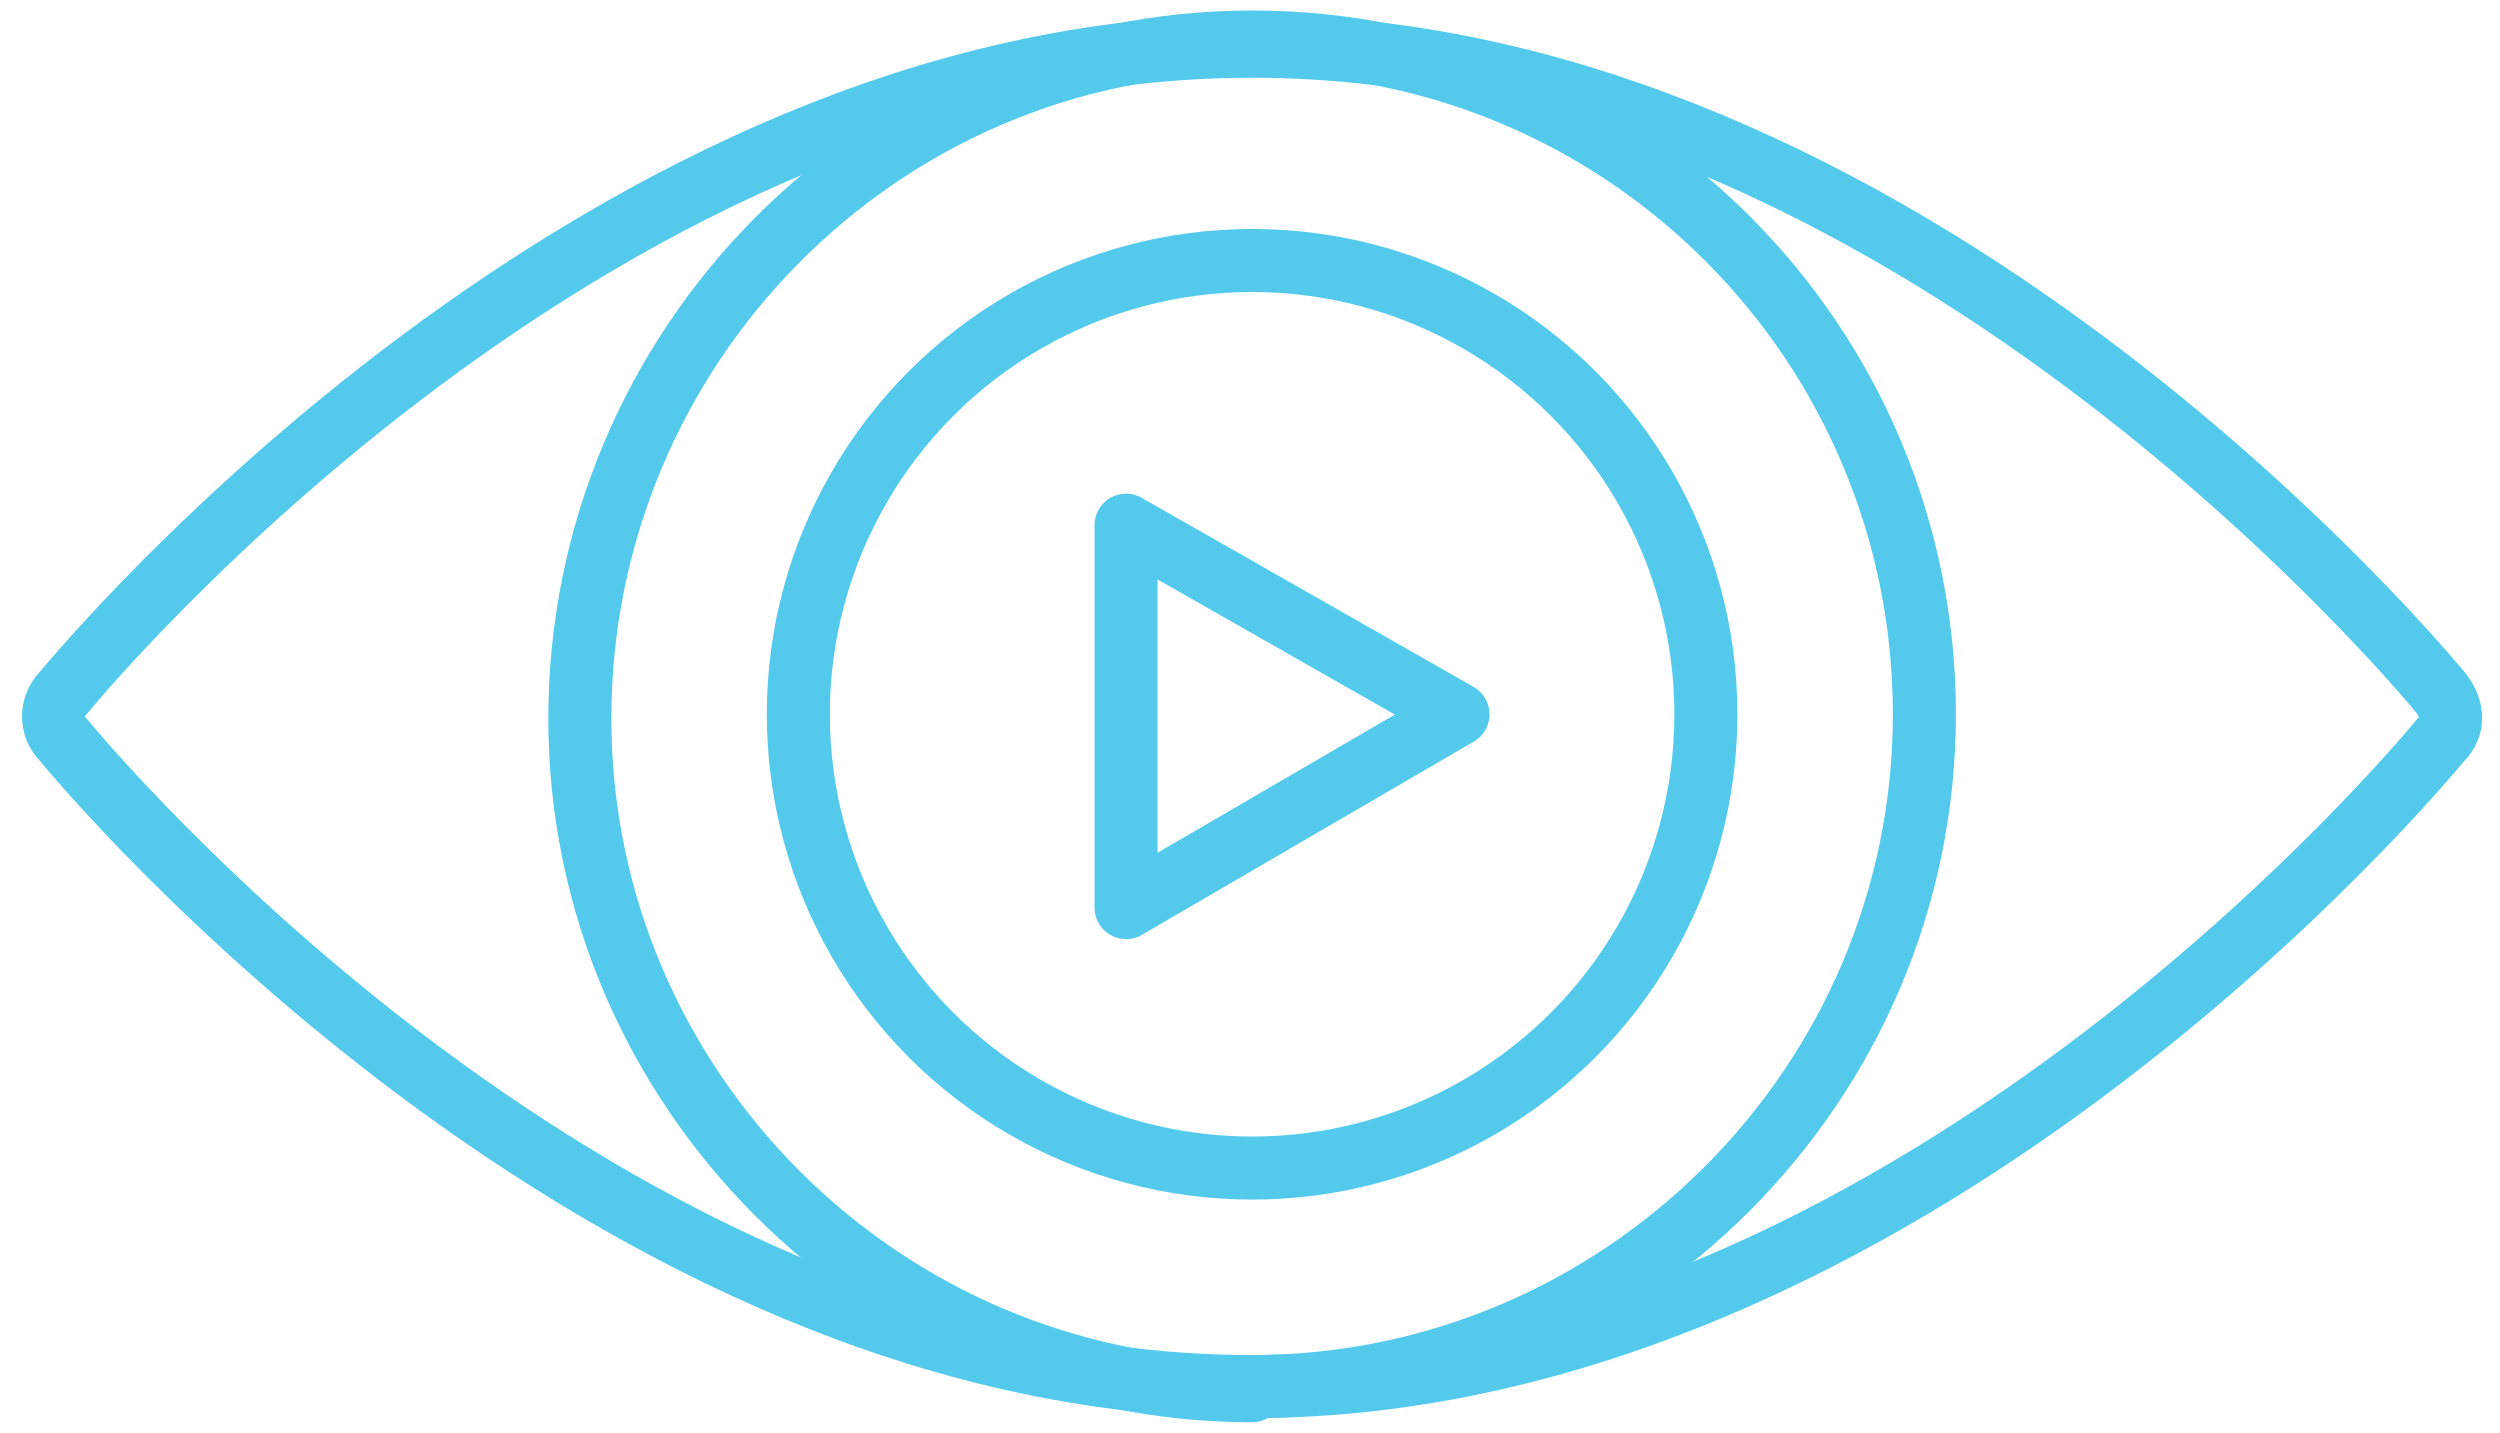
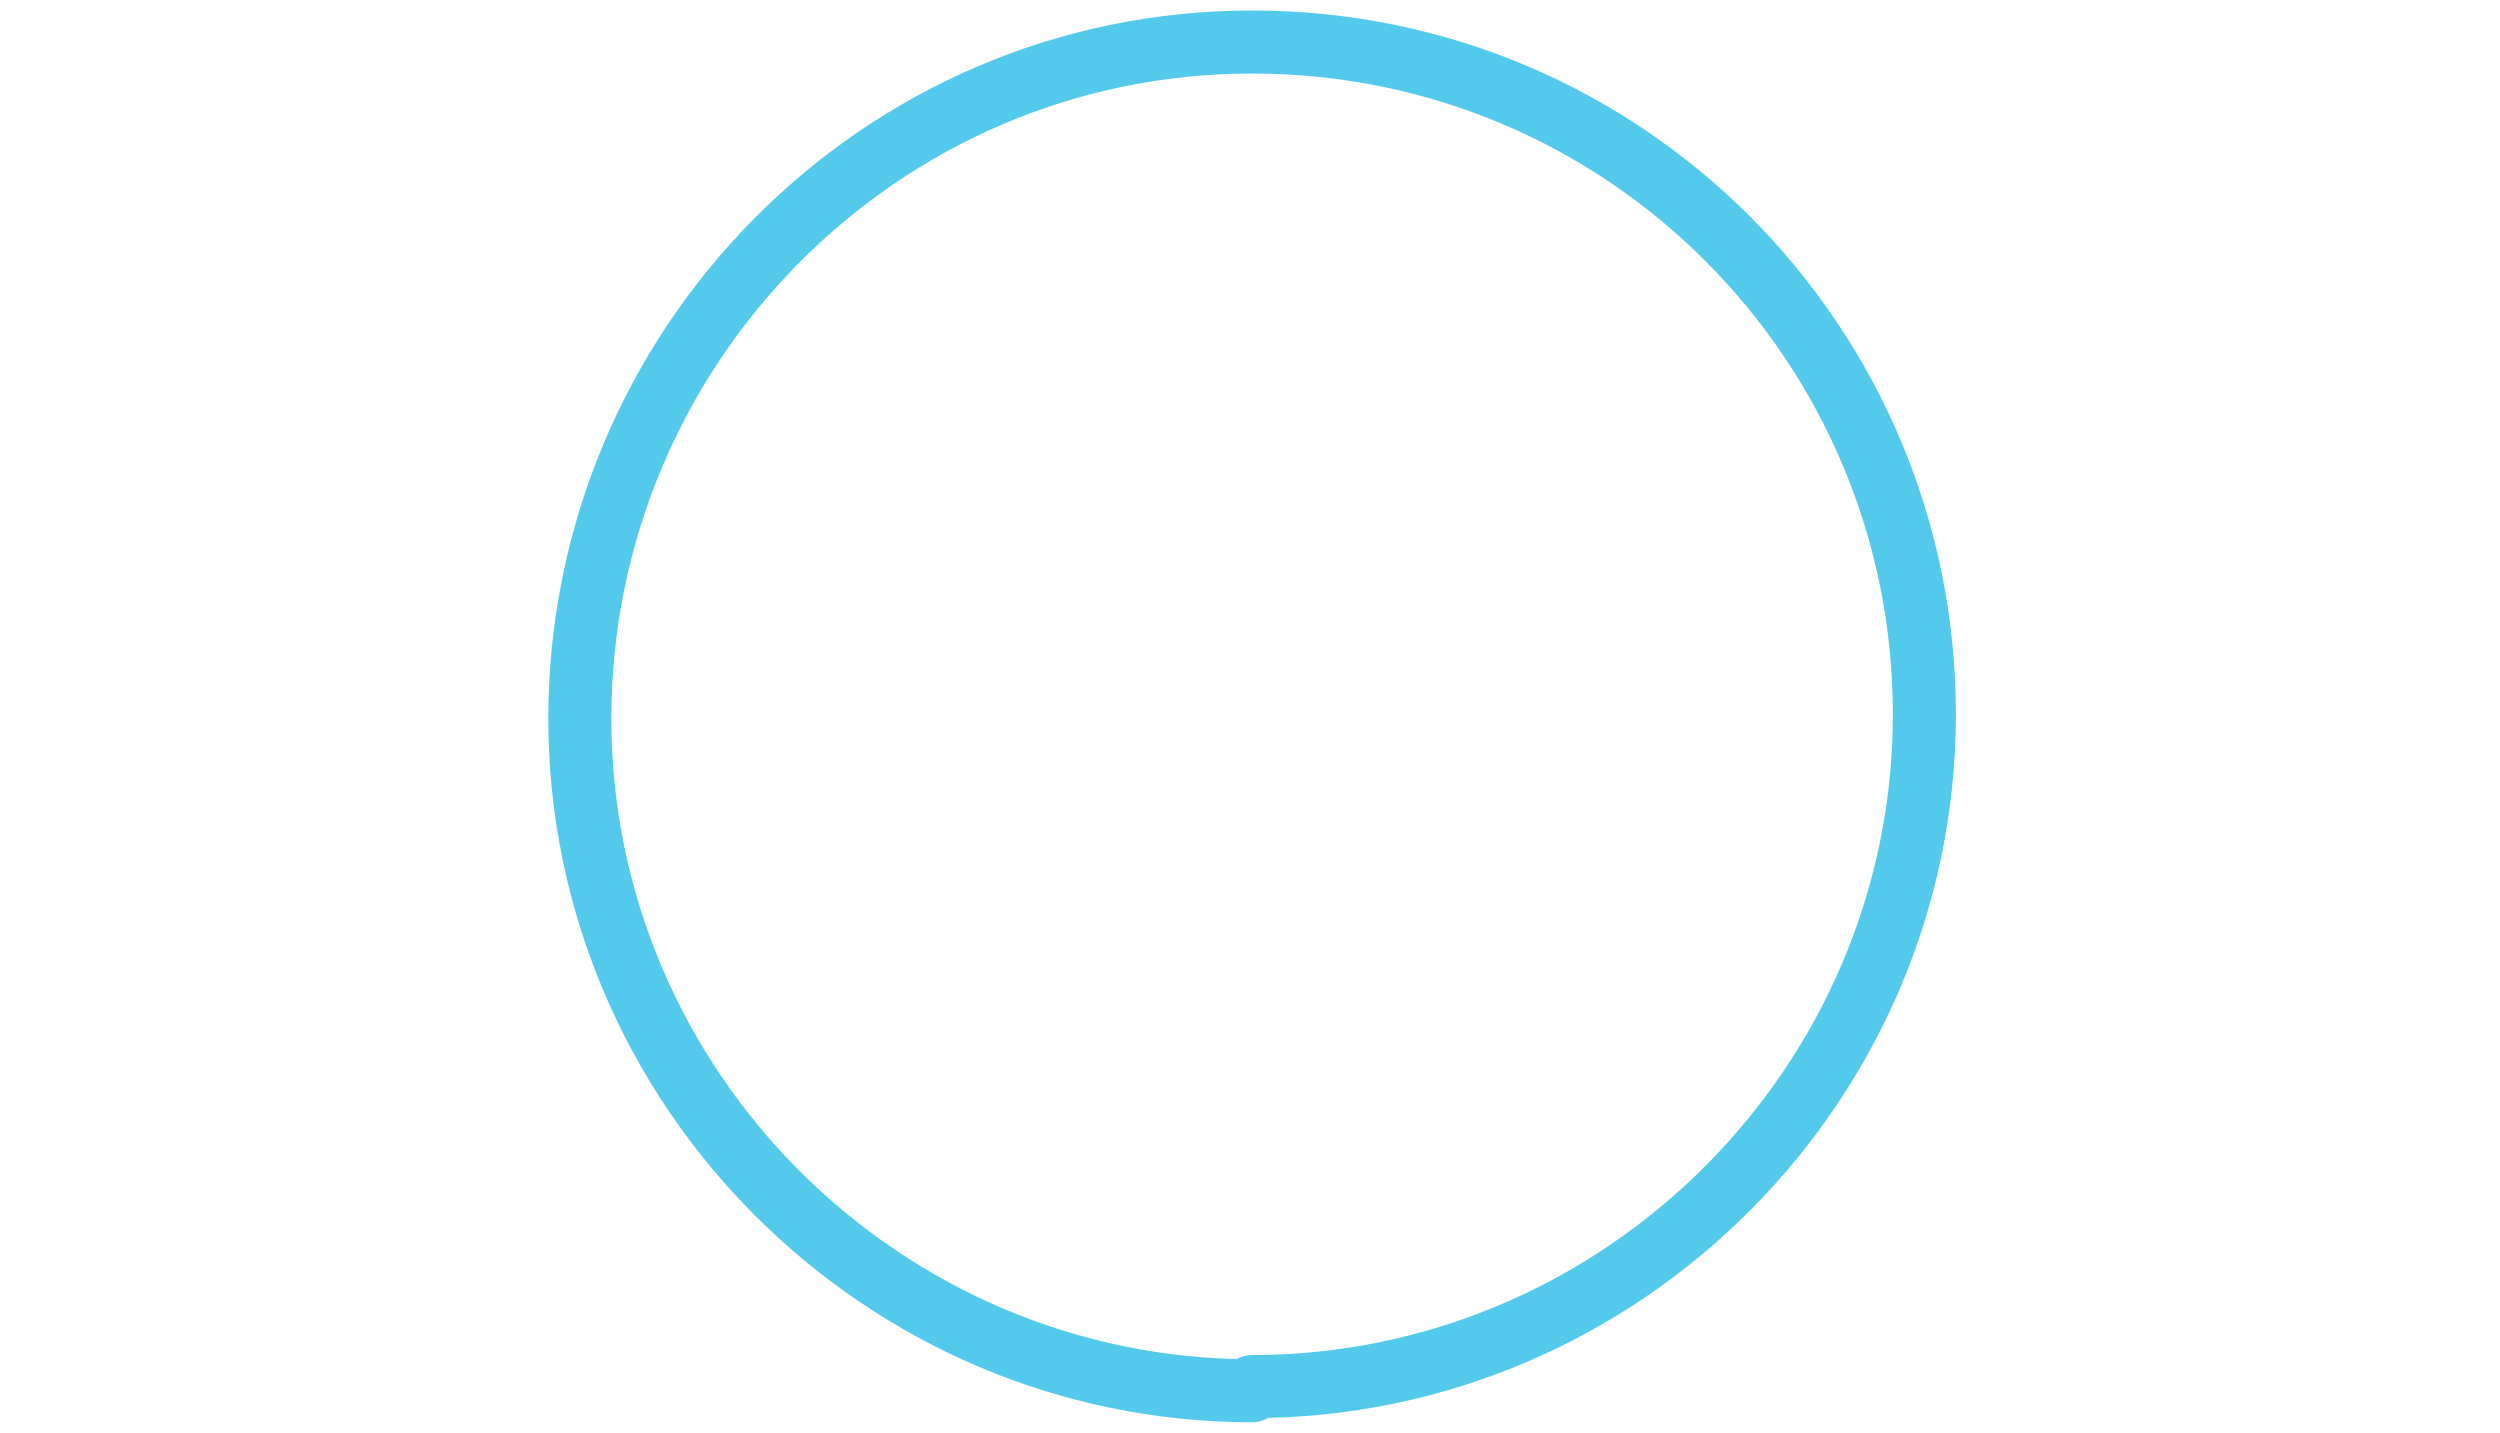
<svg xmlns="http://www.w3.org/2000/svg" id="Layer_1" data-name="Layer 1" version="1.1" viewBox="0 0 59.5 34.1">
  <defs>
    <style>
      .cls-1 {
        fill: none;
        stroke: #53c9ec;
        stroke-linecap: round;
        stroke-linejoin: round;
        stroke-width: 1.5px;
      }
    </style>
  </defs>
-   <path class="cls-1" d="M58.1,16.5c-.5-.6-12.8-15.4-28.3-15.4S2,15.9,1.5,16.5c-.3.3-.3.8,0,1.1.5.6,12.8,15.4,28.3,15.4s27.8-14.8,28.3-15.4c.3-.3.3-.7,0-1.1Z" />
  <path class="cls-1" d="M29.8,33.1c-8.8,0-16-7.2-16-16S20.9,1,29.8,1s16,7.2,16,16-7.2,16-16,16Z" />
-   <circle class="cls-1" cx="29.8" cy="17" r="10.8" />
-   <polygon class="cls-1" points="26.8 21.6 26.8 12.5 34.7 17 26.8 21.6" />
</svg>